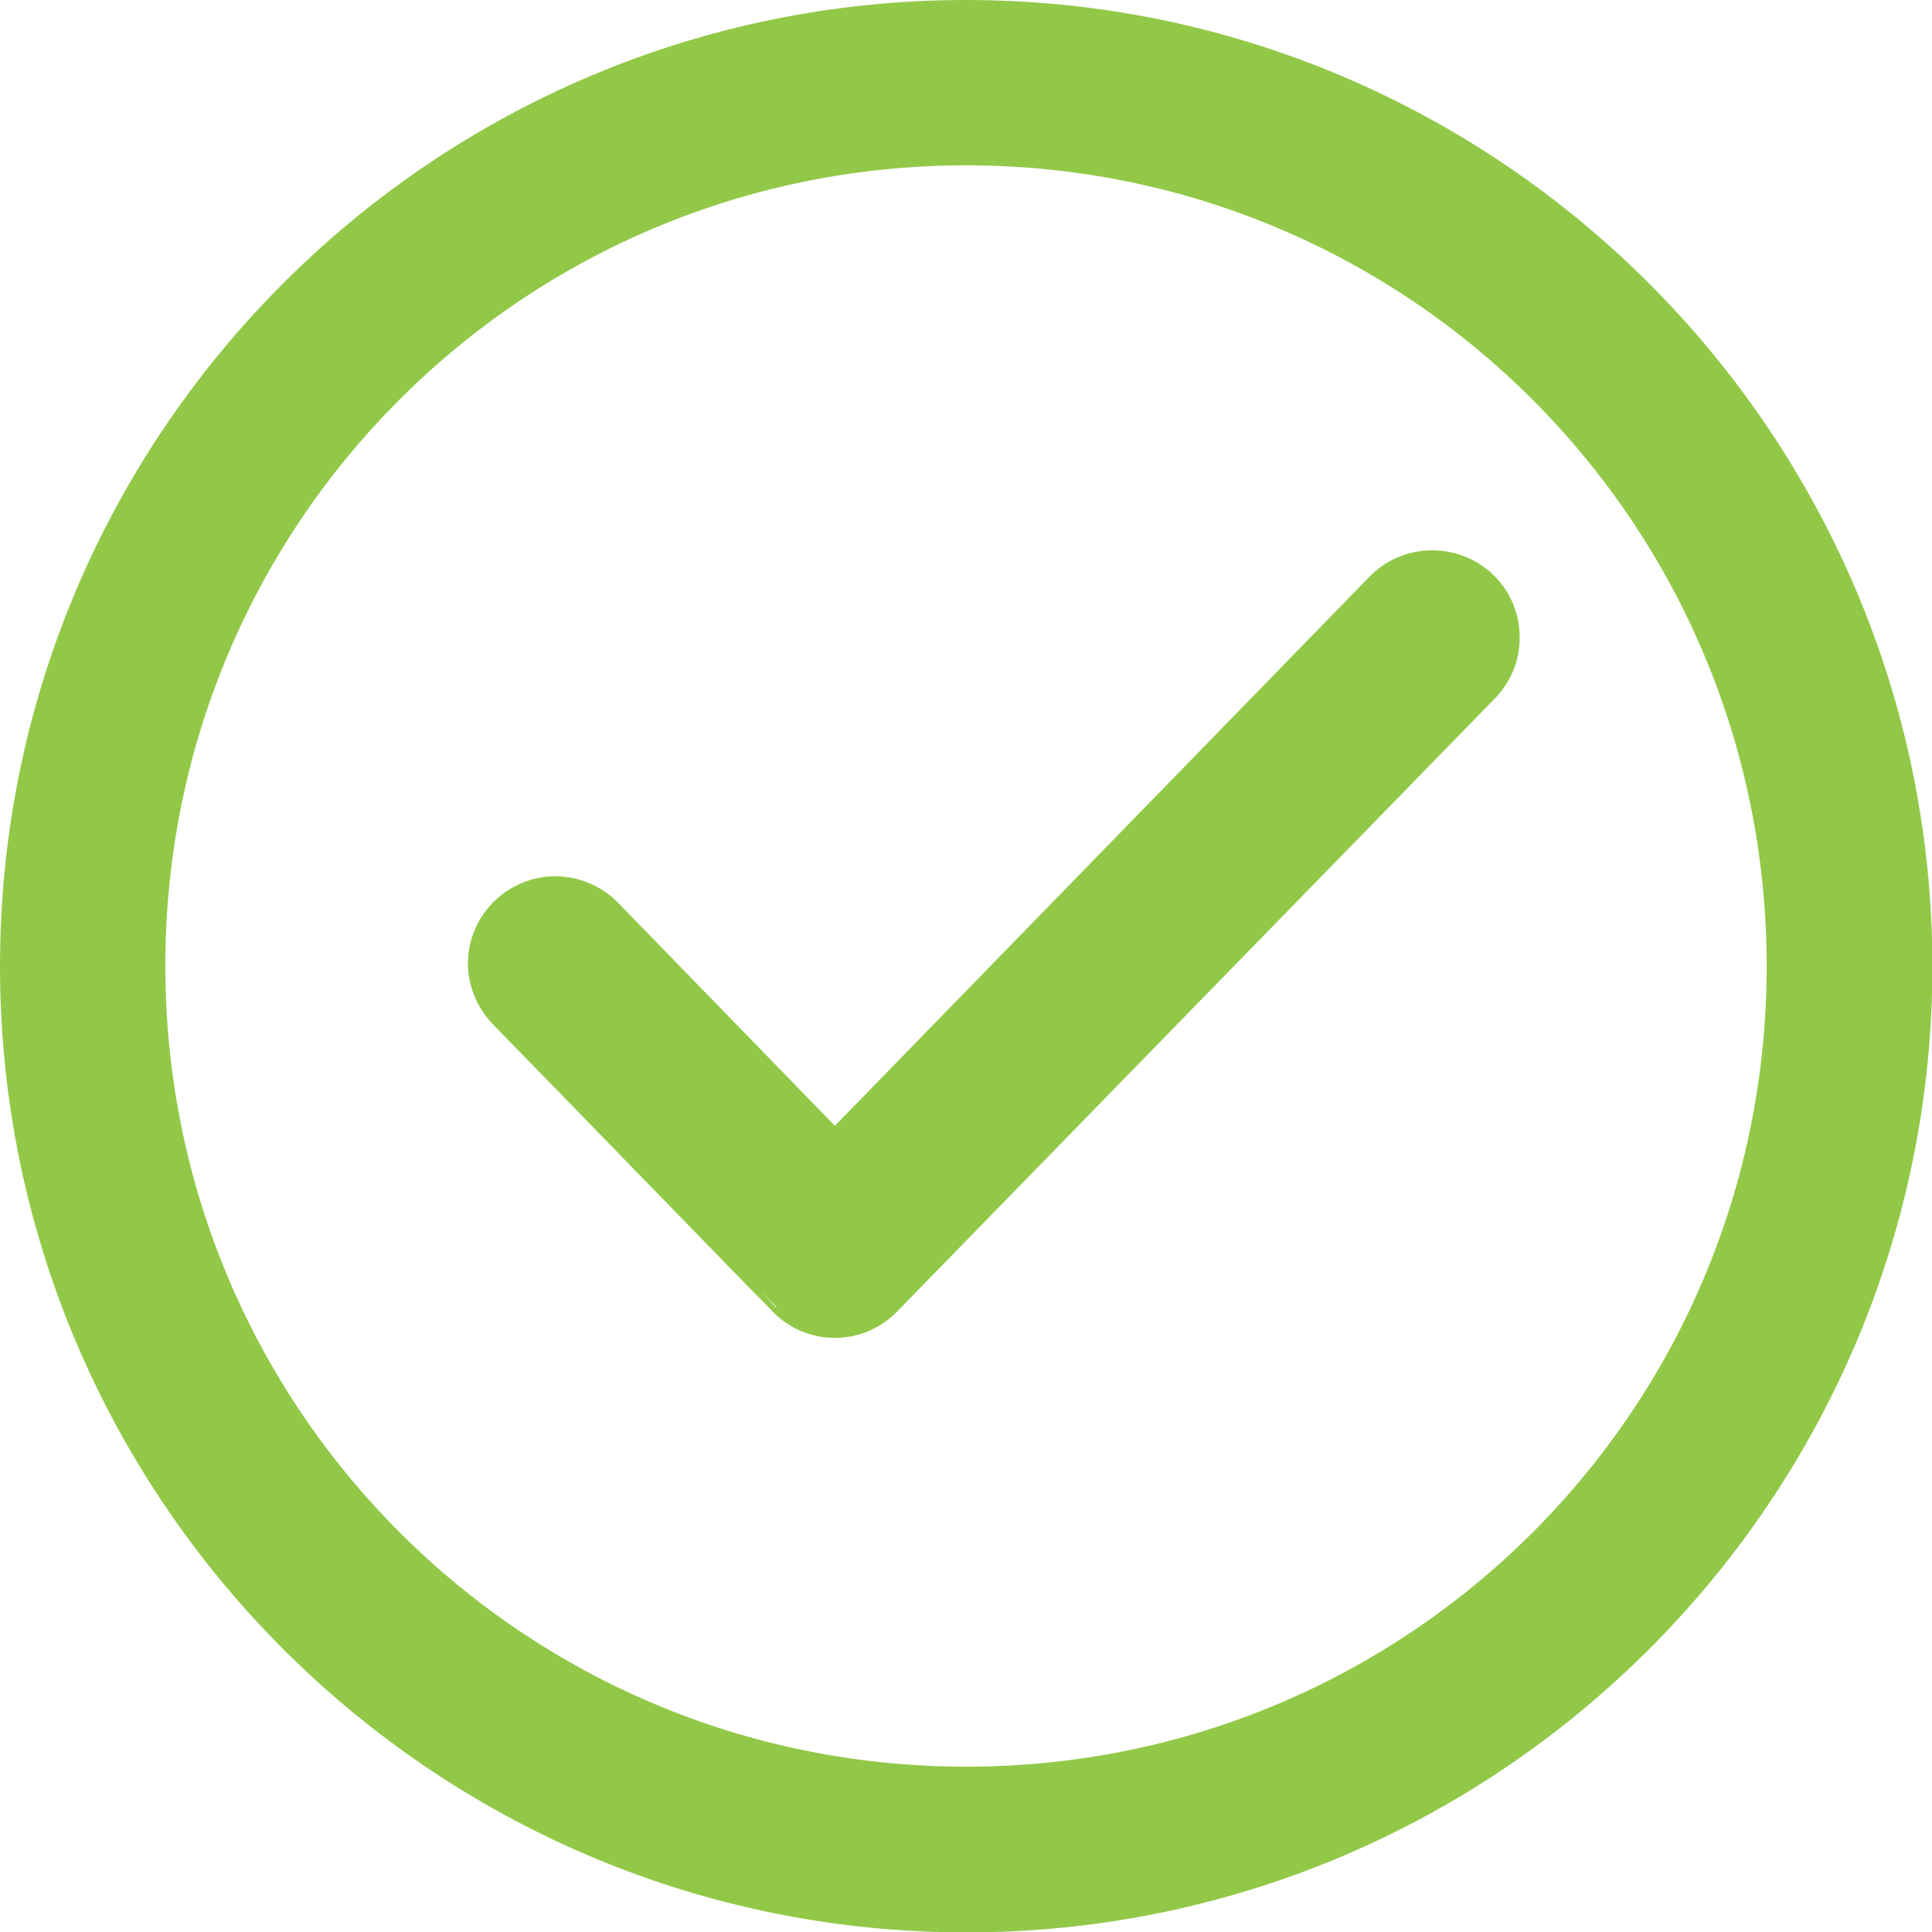
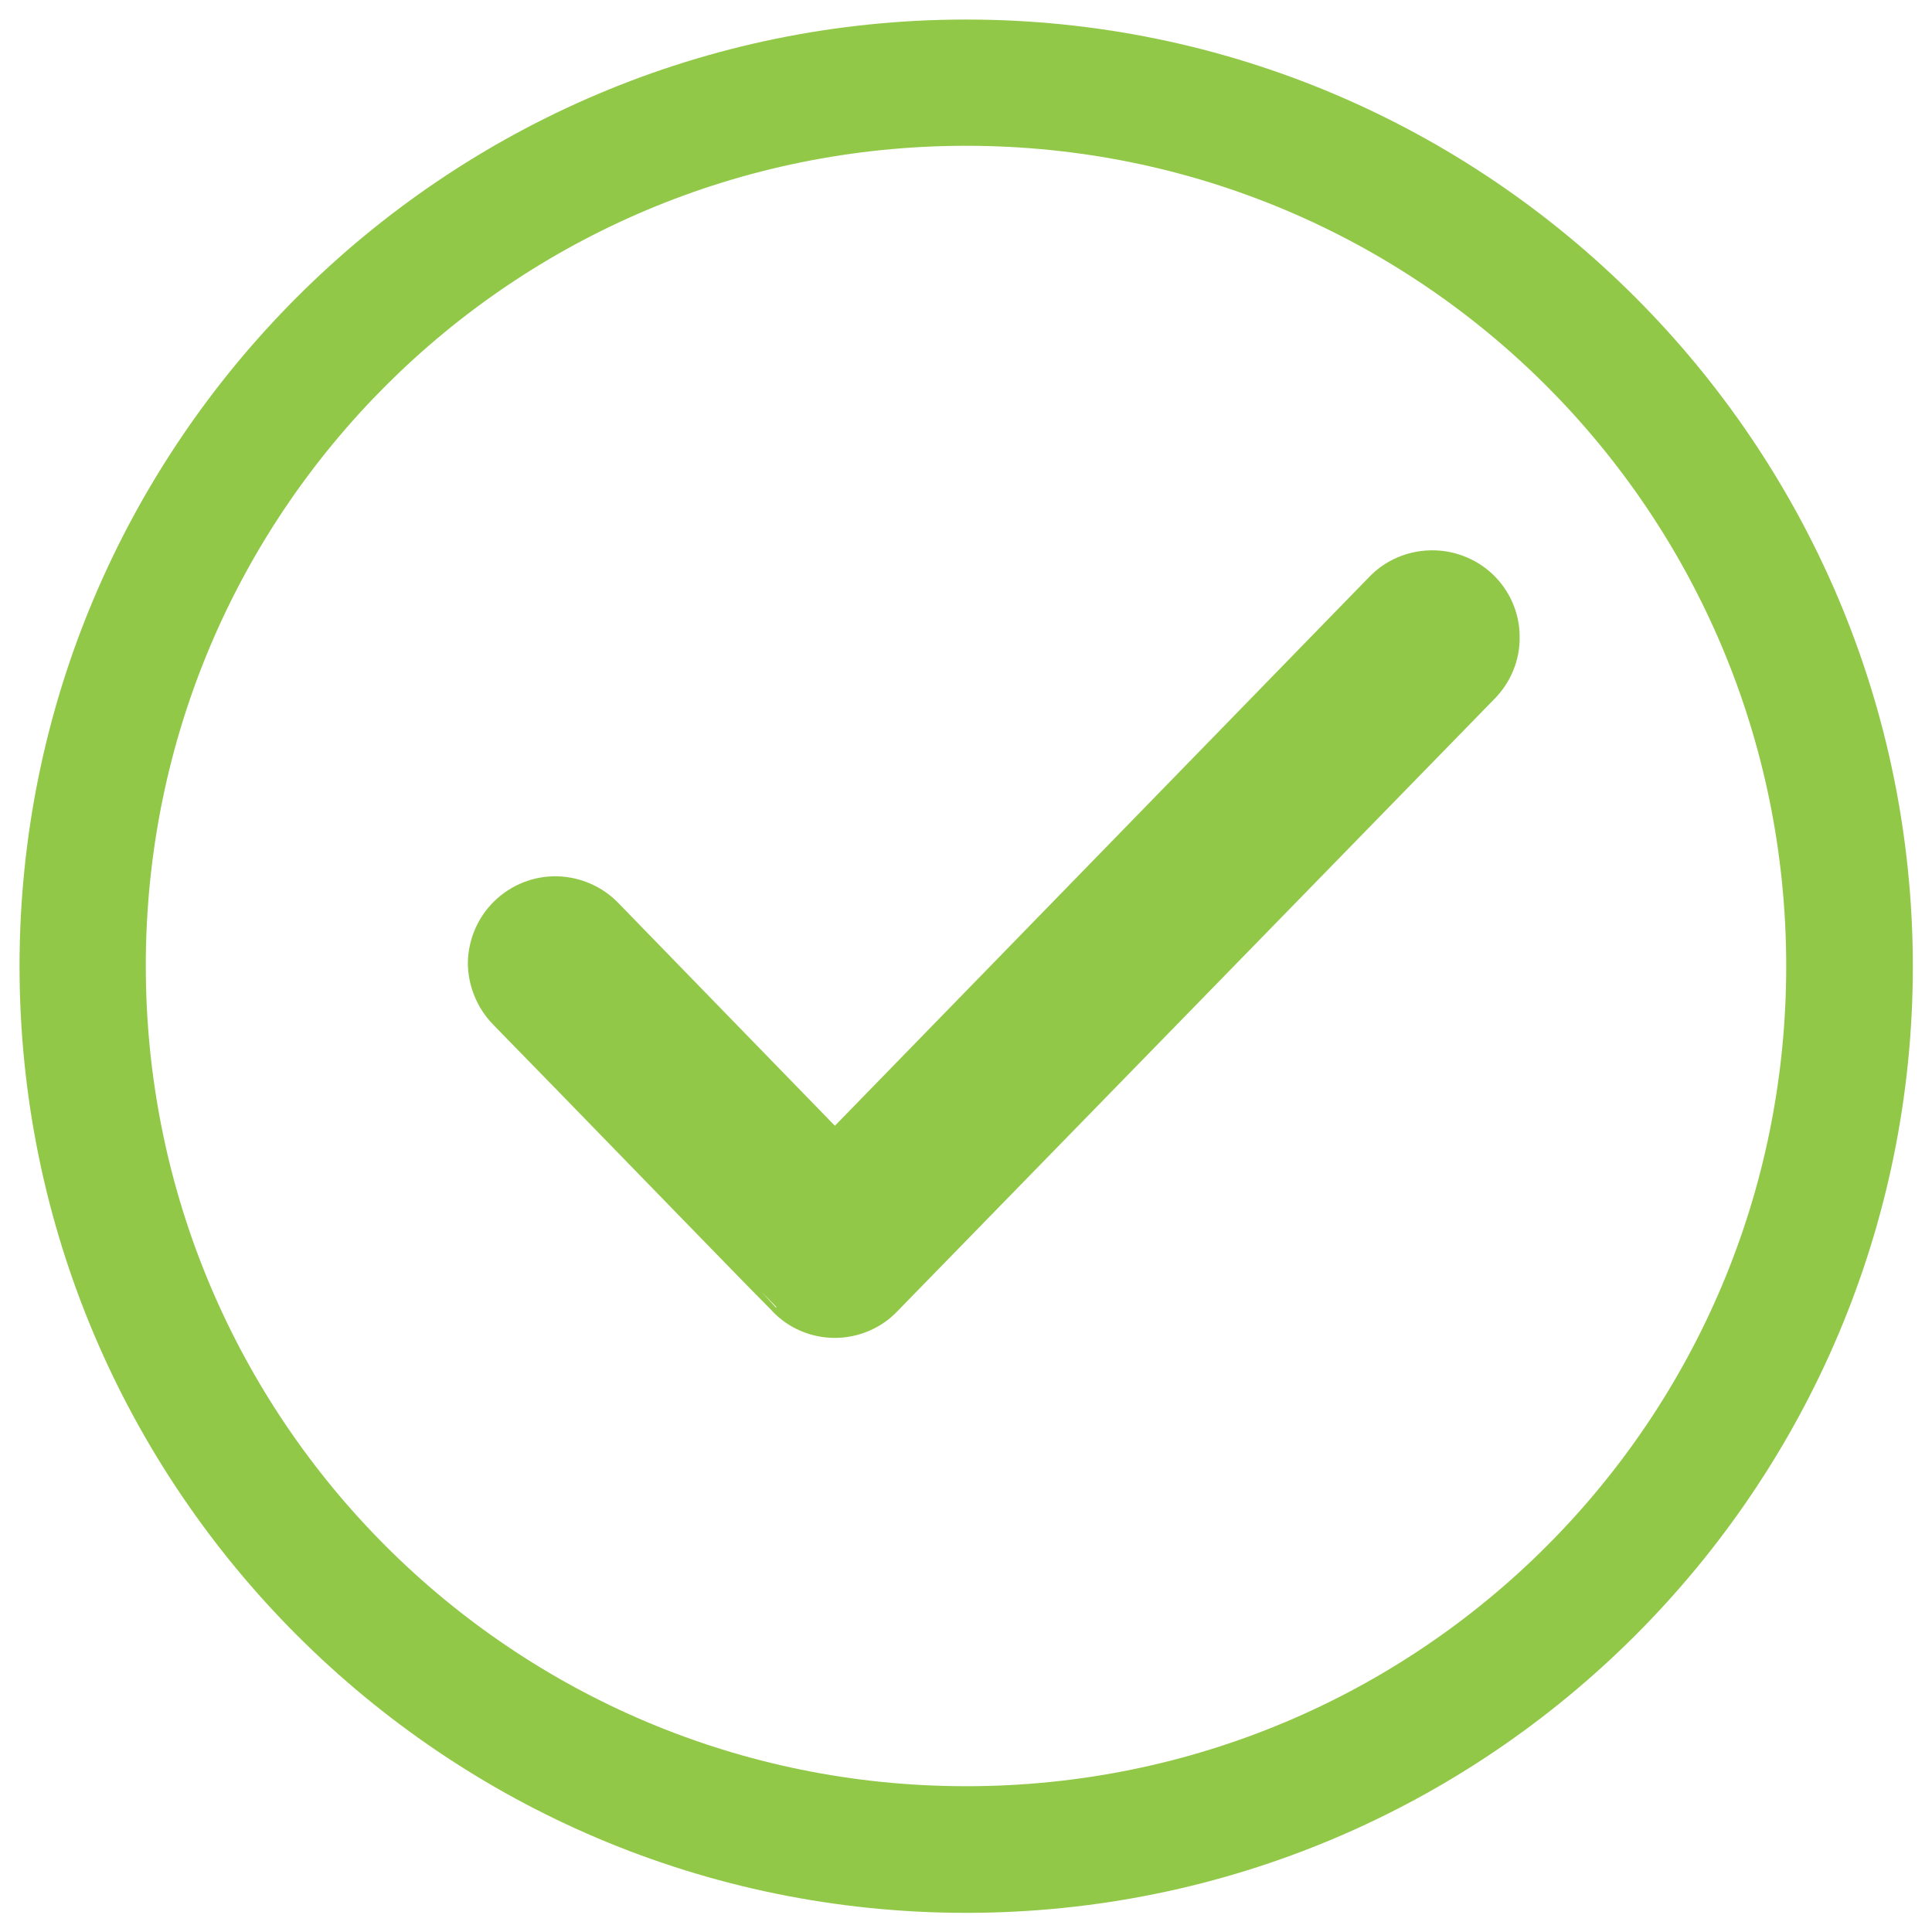
<svg xmlns="http://www.w3.org/2000/svg" width="1024" height="1024">
  <path fill="#92c848" d="M512.104 10.358c-276.768 0-501.745 224.978-501.745 501.745s224.978 501.745 501.745 501.745 501.745-224.978 501.745-501.745c-.207-276.768-225.185-501.745-501.745-501.745zm0 936.371c-240.515 0-434.832-194.318-434.832-434.832S271.59 77.272 512.104 77.272 946.729 271.59 946.729 512.104s-194.11 434.625-434.625 434.625z" />
-   <path fill="#92c848" stroke-miterlimit="10" stroke-width="20.716" stroke="#92c848" d="M512.104 10.358c-276.768 0-501.745 224.978-501.745 501.745s224.978 501.745 501.745 501.745 501.745-224.978 501.745-501.745c-.207-276.768-225.185-501.745-501.745-501.745zm0 936.371c-240.515 0-434.832-194.318-434.832-434.832S271.59 77.272 512.104 77.272 946.729 271.59 946.729 512.104s-194.11 434.625-434.625 434.625z" />
  <path fill="#92c848" d="M294.377 562.03c-15.33-15.744-25.688-26.31-25.688-26.31-6.629-6.836-10.358-16.159-10.358-25.481.207-9.529 4.143-18.645 10.98-25.274s16.159-10.358 25.688-10.151c9.529.207 18.645 4.143 25.274 10.98l122.225 125.747 290.441-298.313c6.629-7.043 15.744-10.98 25.481-11.187 9.322-.207 18.645 3.315 25.481 9.737 7.043 6.629 11.187 15.951 11.187 25.688.207 9.737-3.729 19.059-10.565 25.895L468.187 687.776c-6.629 7.043-16.159 10.98-25.688 10.98-9.737 0-19.059-3.936-25.688-10.98-.207 0-80.172-82.243-122.433-125.747z" />
  <path fill="#92c848" stroke-miterlimit="10" stroke-width="20.716" stroke="#92c848" d="M294.377 562.03c-15.33-15.744-25.688-26.31-25.688-26.31-6.629-6.836-10.358-16.159-10.358-25.481.207-9.529 4.143-18.645 10.98-25.274s16.159-10.358 25.688-10.151c9.529.207 18.645 4.143 25.274 10.98l122.225 125.747 290.441-298.313c6.629-7.043 15.744-10.98 25.481-11.187 9.322-.207 18.645 3.315 25.481 9.737 7.043 6.629 11.187 15.951 11.187 25.688.207 9.737-3.729 19.059-10.565 25.895L468.187 687.776c-6.629 7.043-16.159 10.98-25.688 10.98-9.737 0-19.059-3.936-25.688-10.98-.207 0-80.172-82.243-122.433-125.747z" />
</svg>